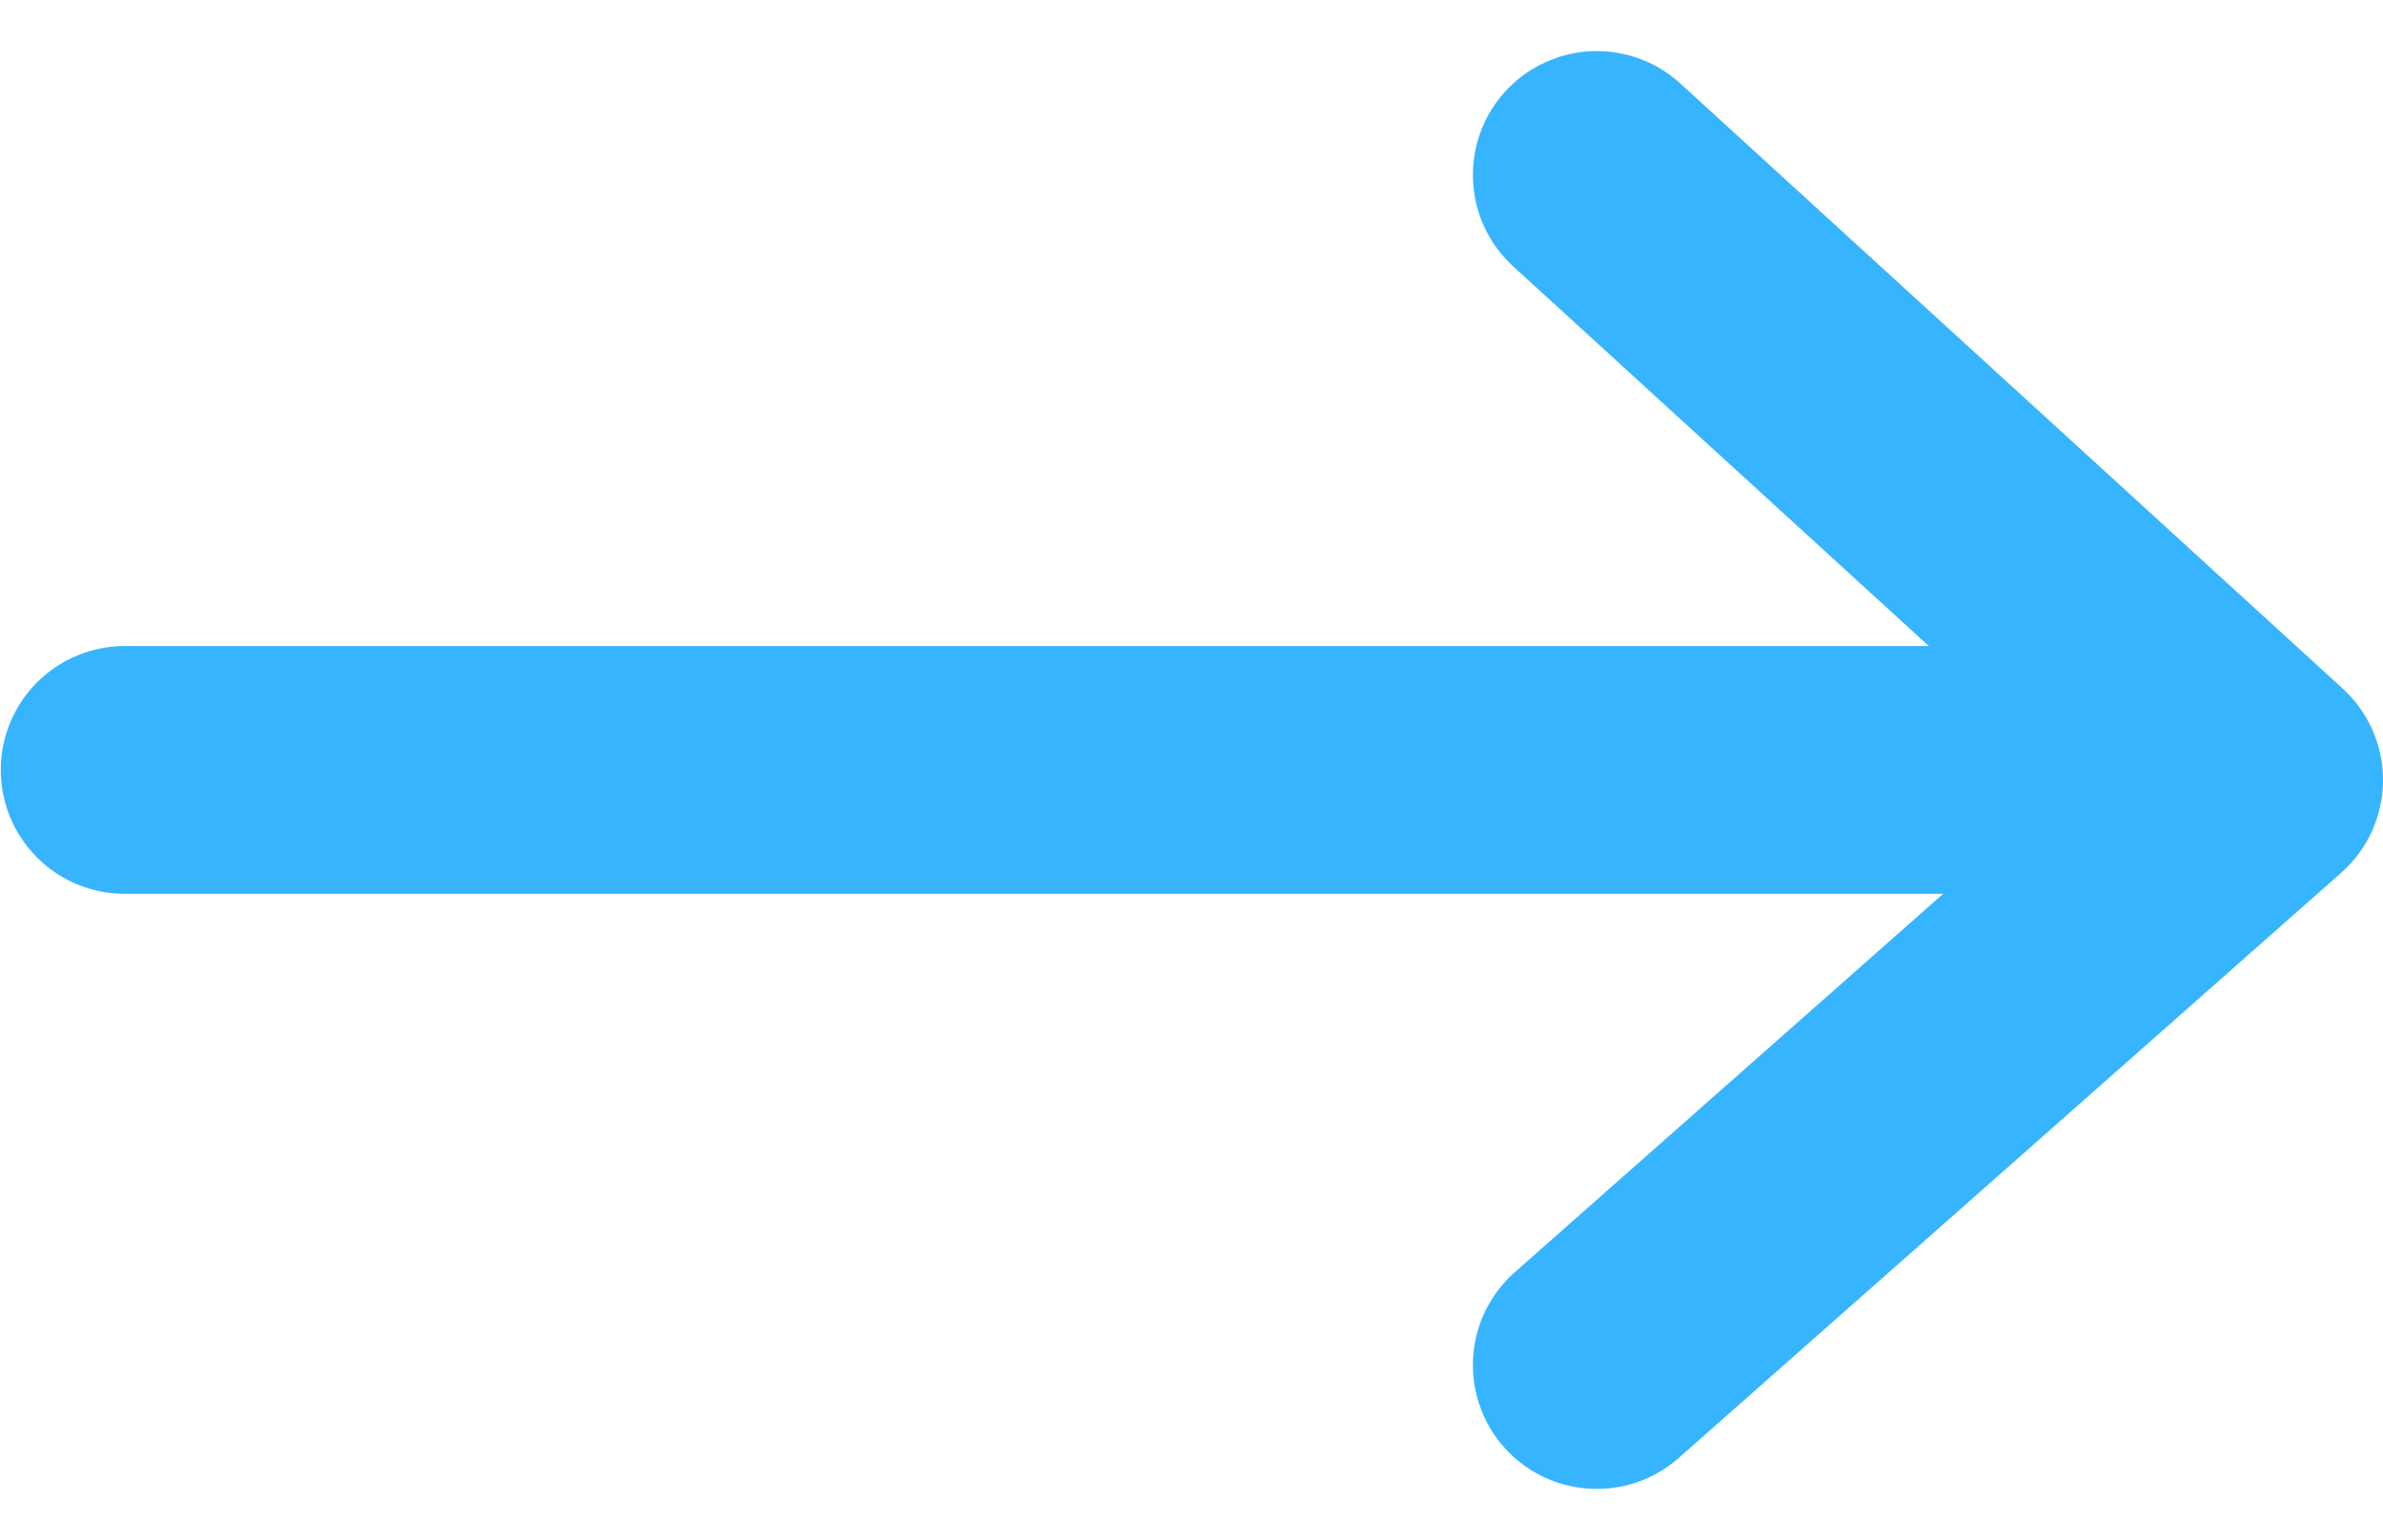
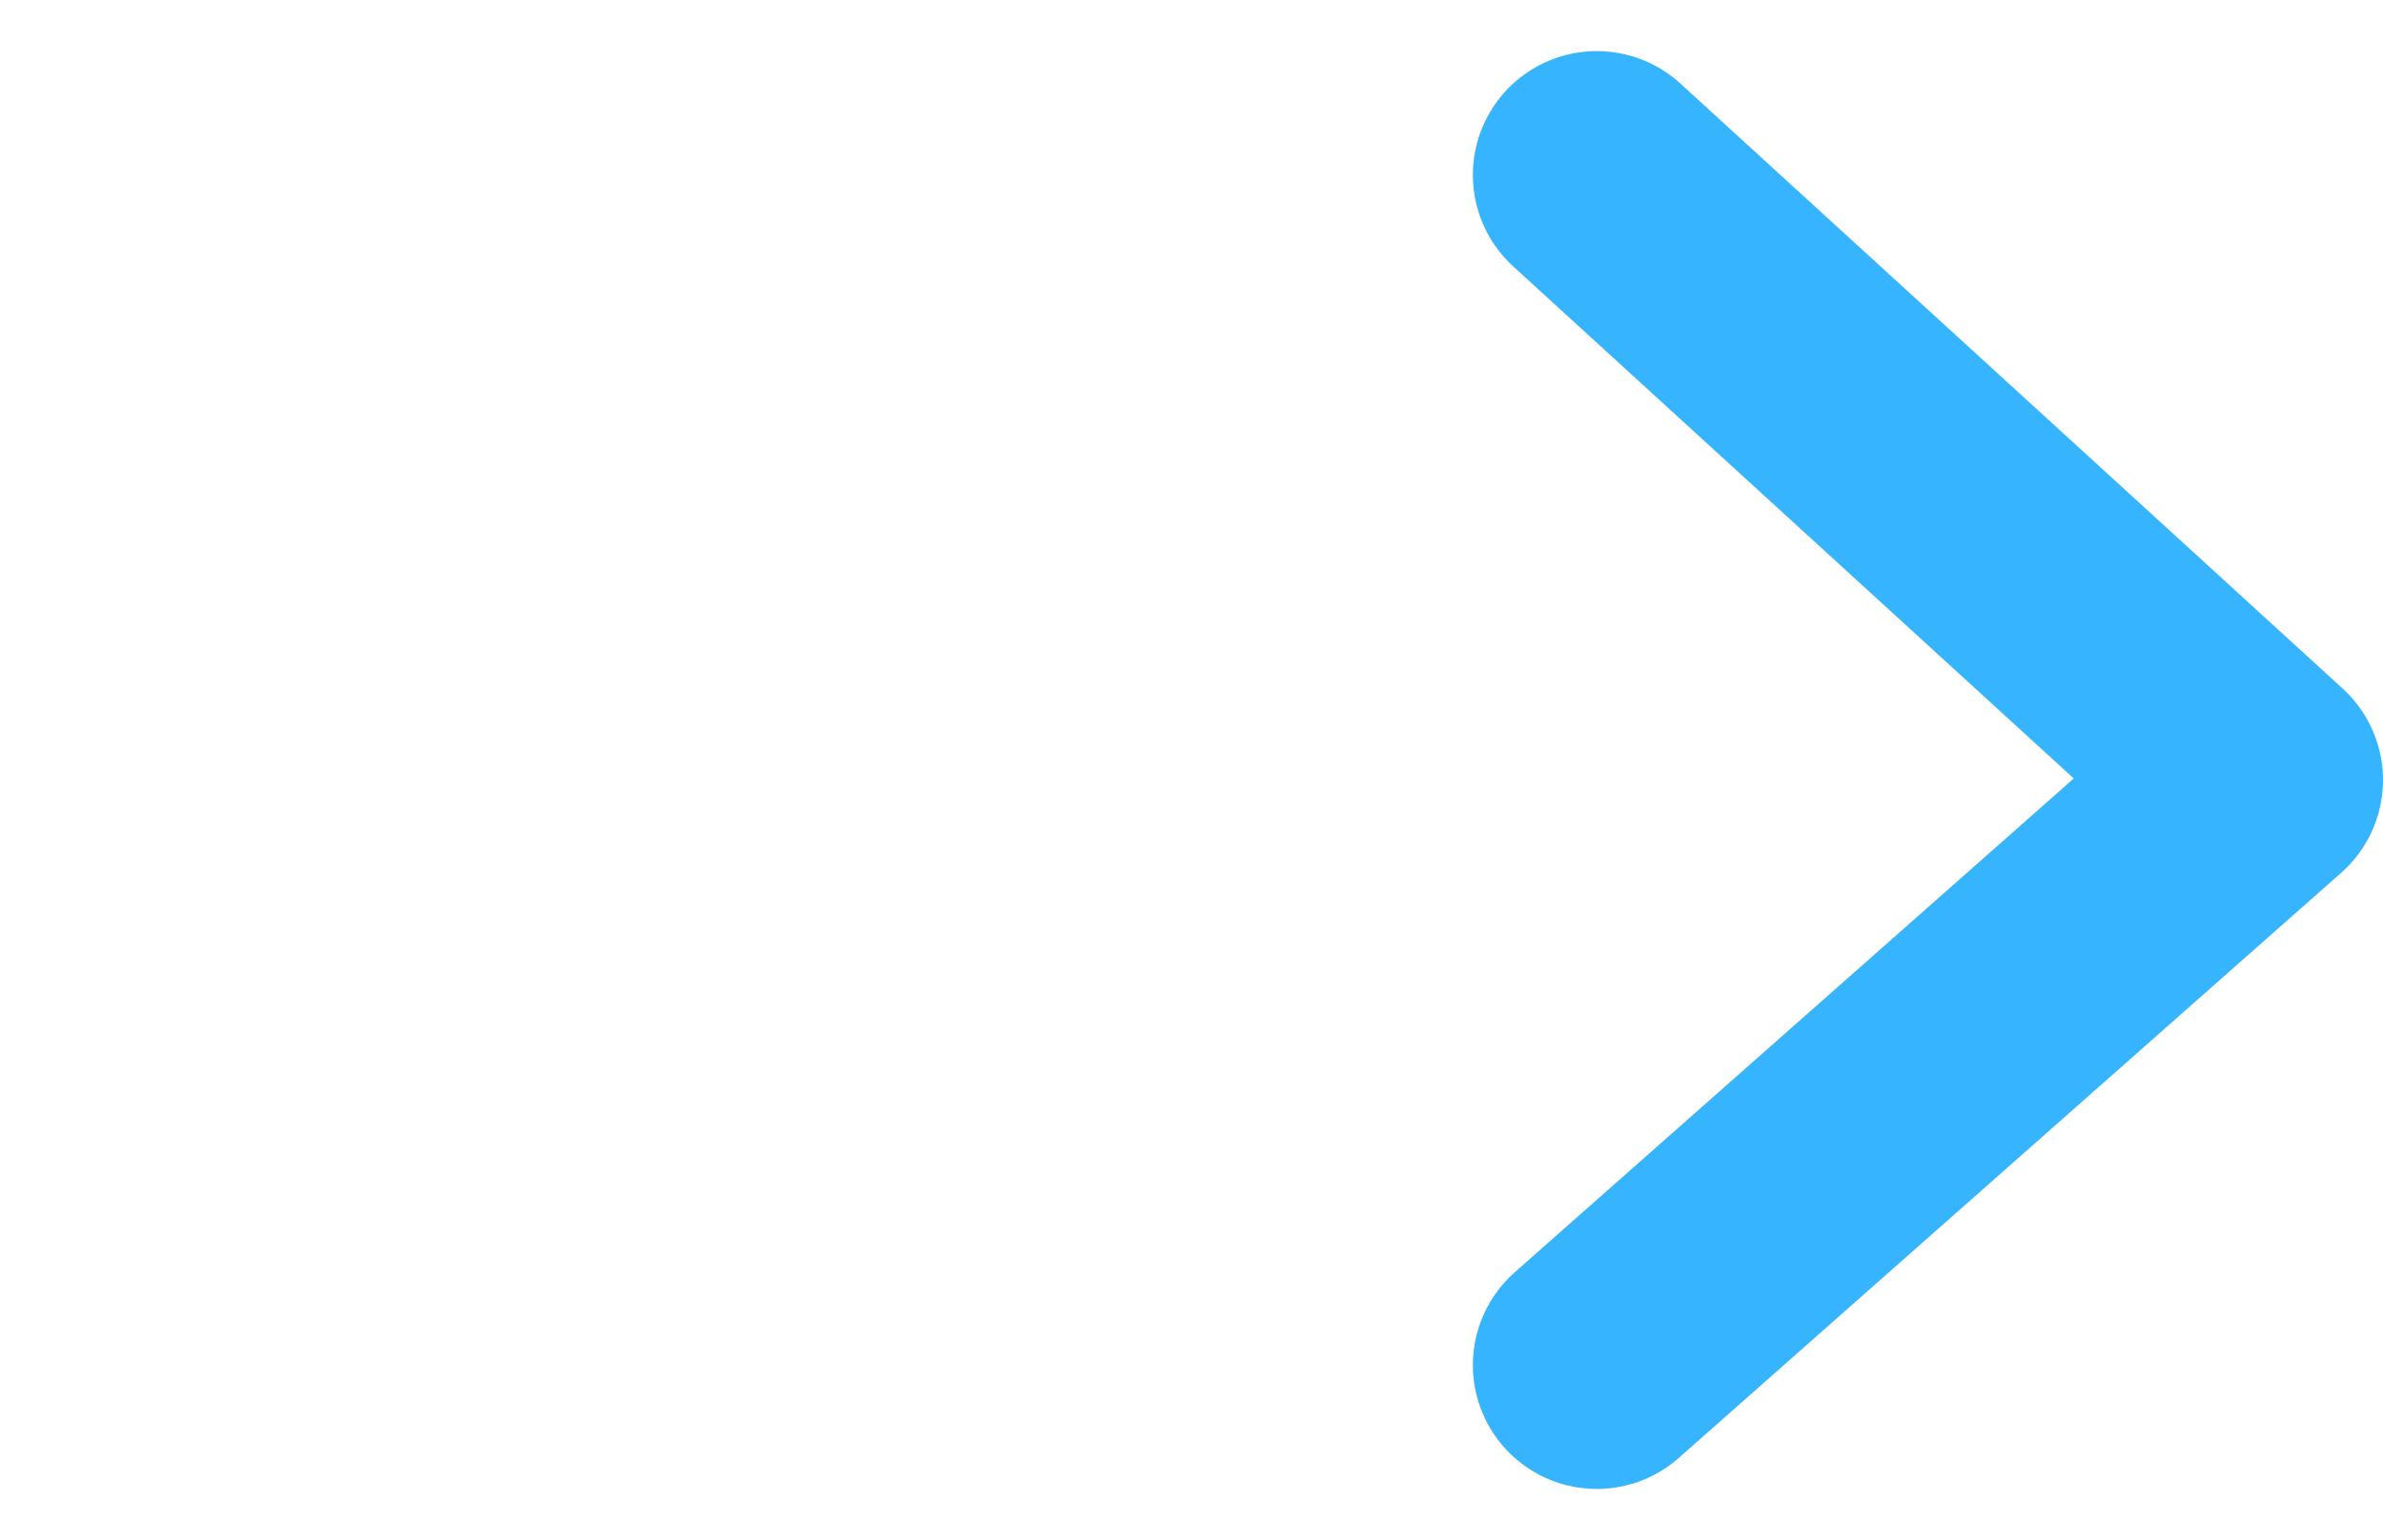
<svg xmlns="http://www.w3.org/2000/svg" width="15.388" height="9.945" viewBox="0 0 15.388 9.945">
  <g id="Group_3804" data-name="Group 3804" transform="translate(0.8 1.13)">
    <path id="Path_2384" data-name="Path 2384" d="M0,0,3.779,4.277,7.687,0" transform="translate(9.511 7.687) rotate(-90)" fill="none" stroke="#37b4fe" stroke-linecap="round" stroke-linejoin="round" stroke-width="1.6" />
-     <path id="Path_2406" data-name="Path 2406" d="M-979.355,1243.5H-992" transform="translate(992.005 -1239.657)" fill="none" stroke="#37b4fe" stroke-linecap="round" stroke-width="1.6" />
  </g>
</svg>